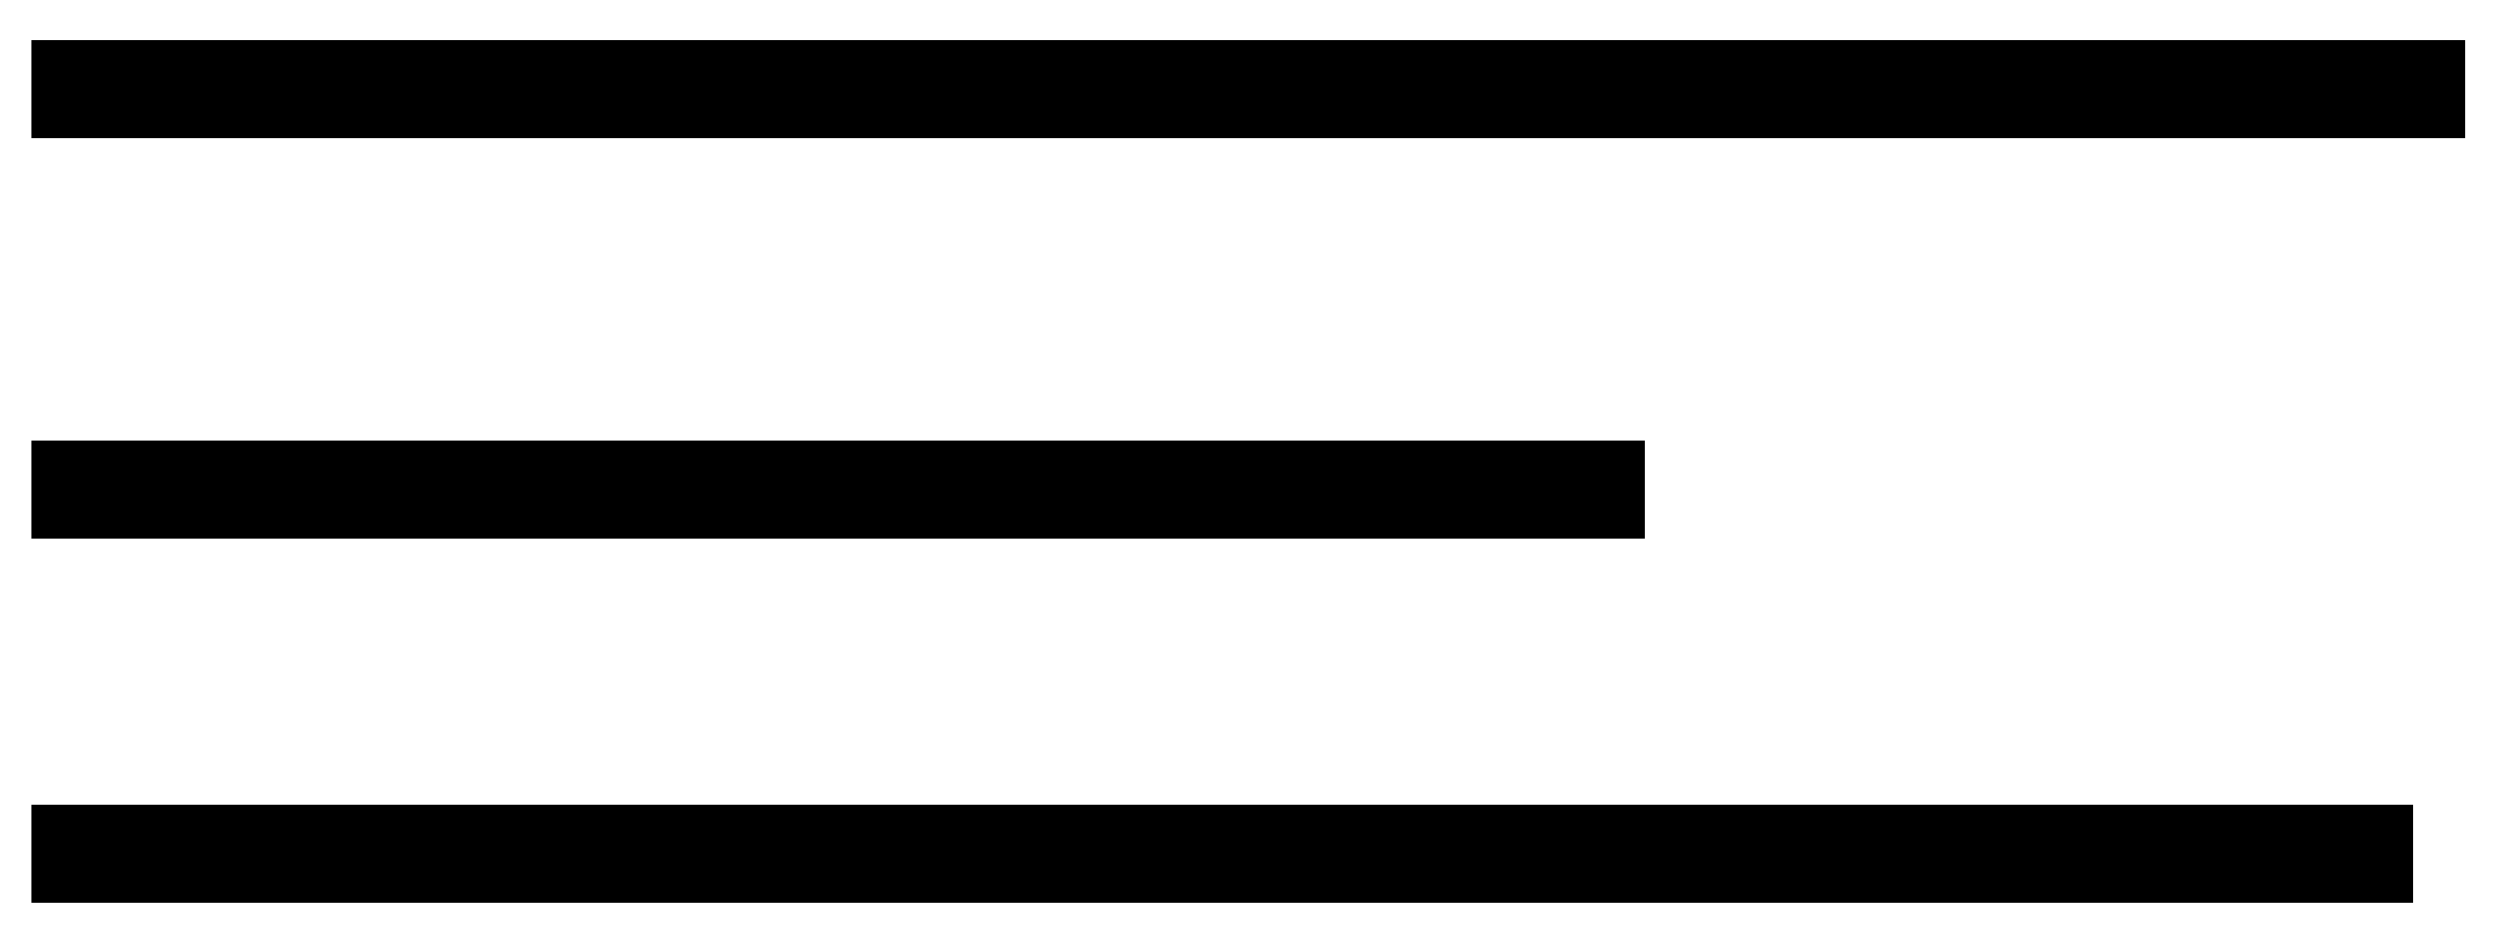
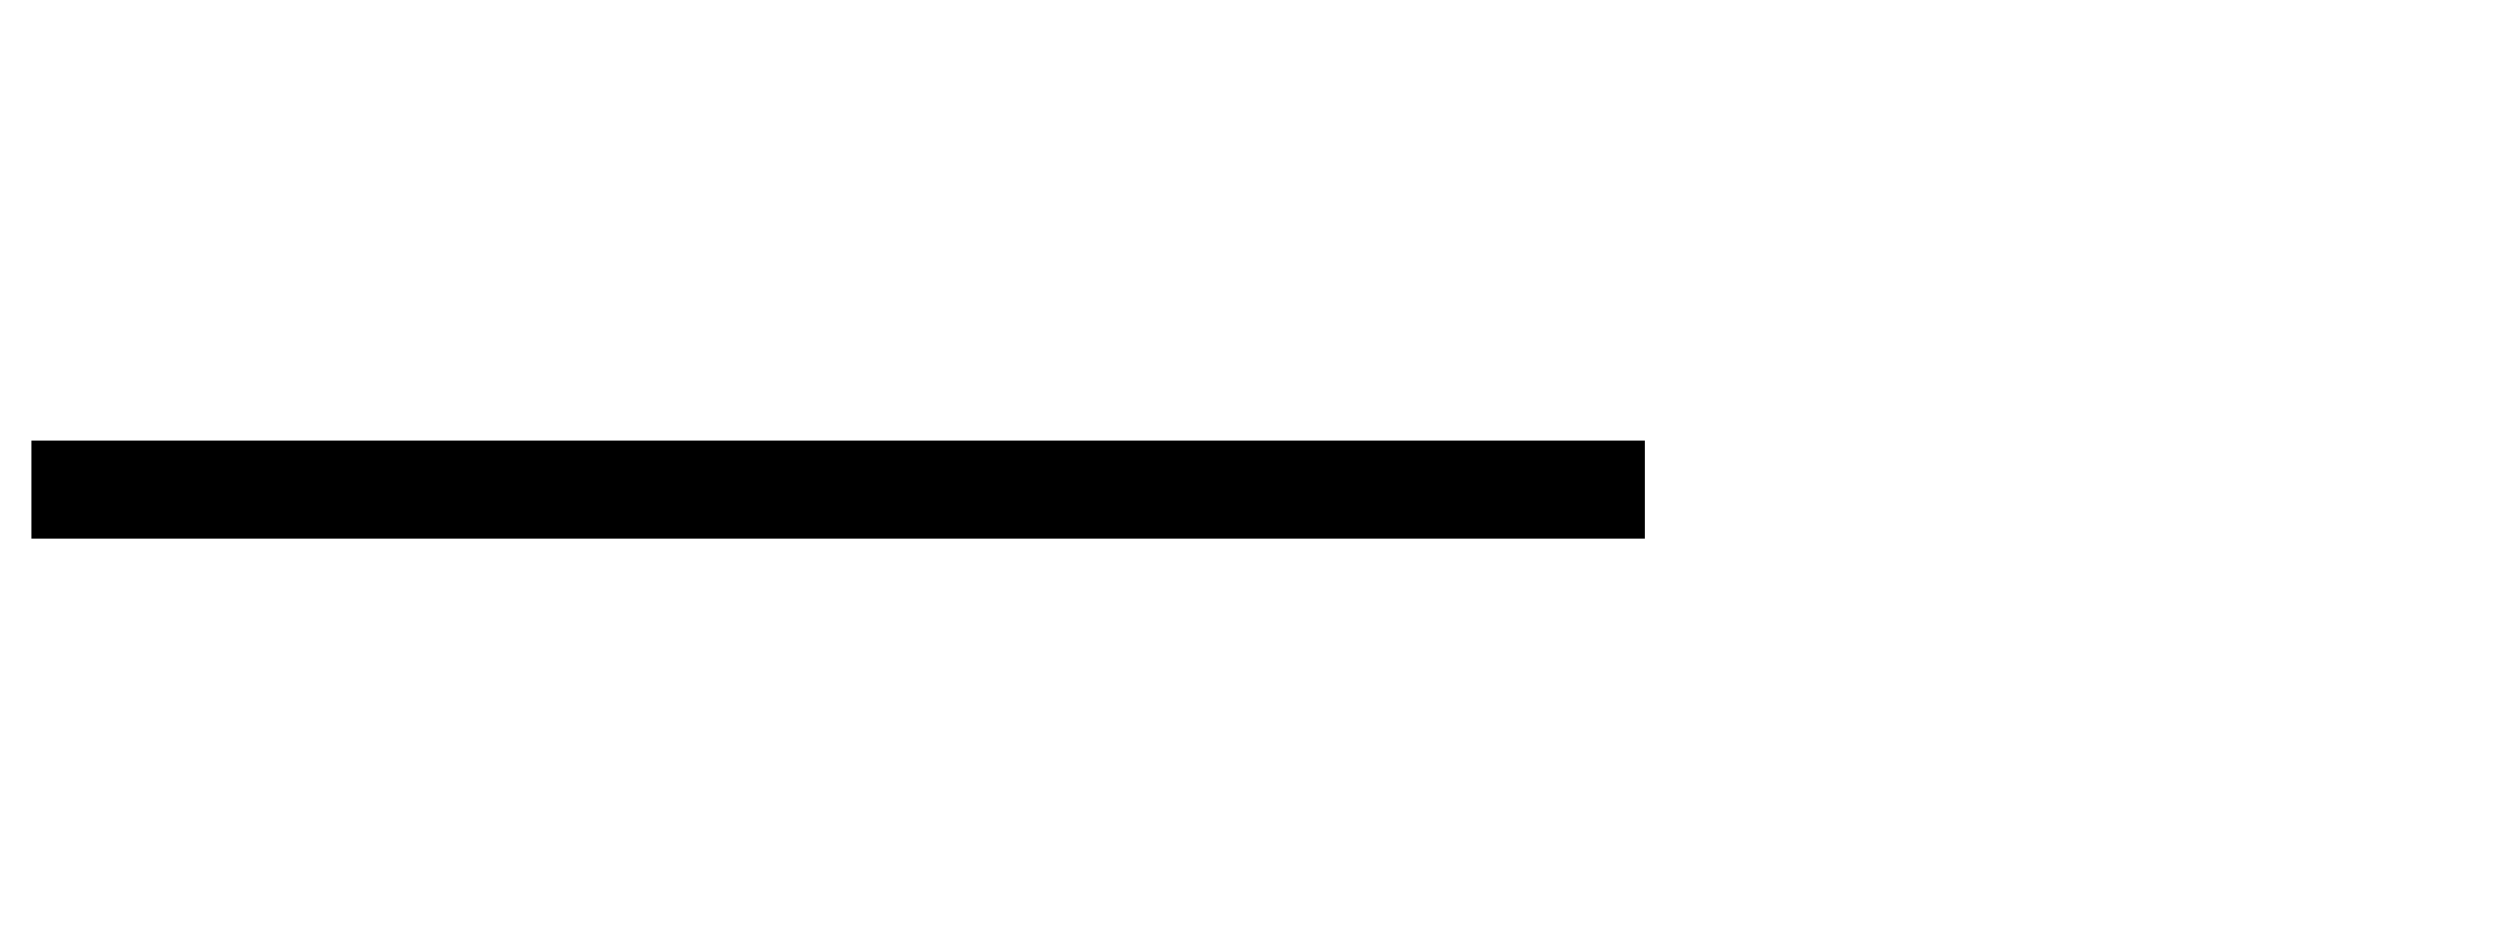
<svg xmlns="http://www.w3.org/2000/svg" width="51" height="19" viewBox="0 0 51 19" fill="none">
-   <path d="M50.289 1.818H0.641" stroke="black" stroke-width="2" />
  <path d="M33.555 9.988H0.641" stroke="black" stroke-width="2" />
-   <path d="M49.227 17.417H0.641" stroke="black" stroke-width="2" />
</svg>